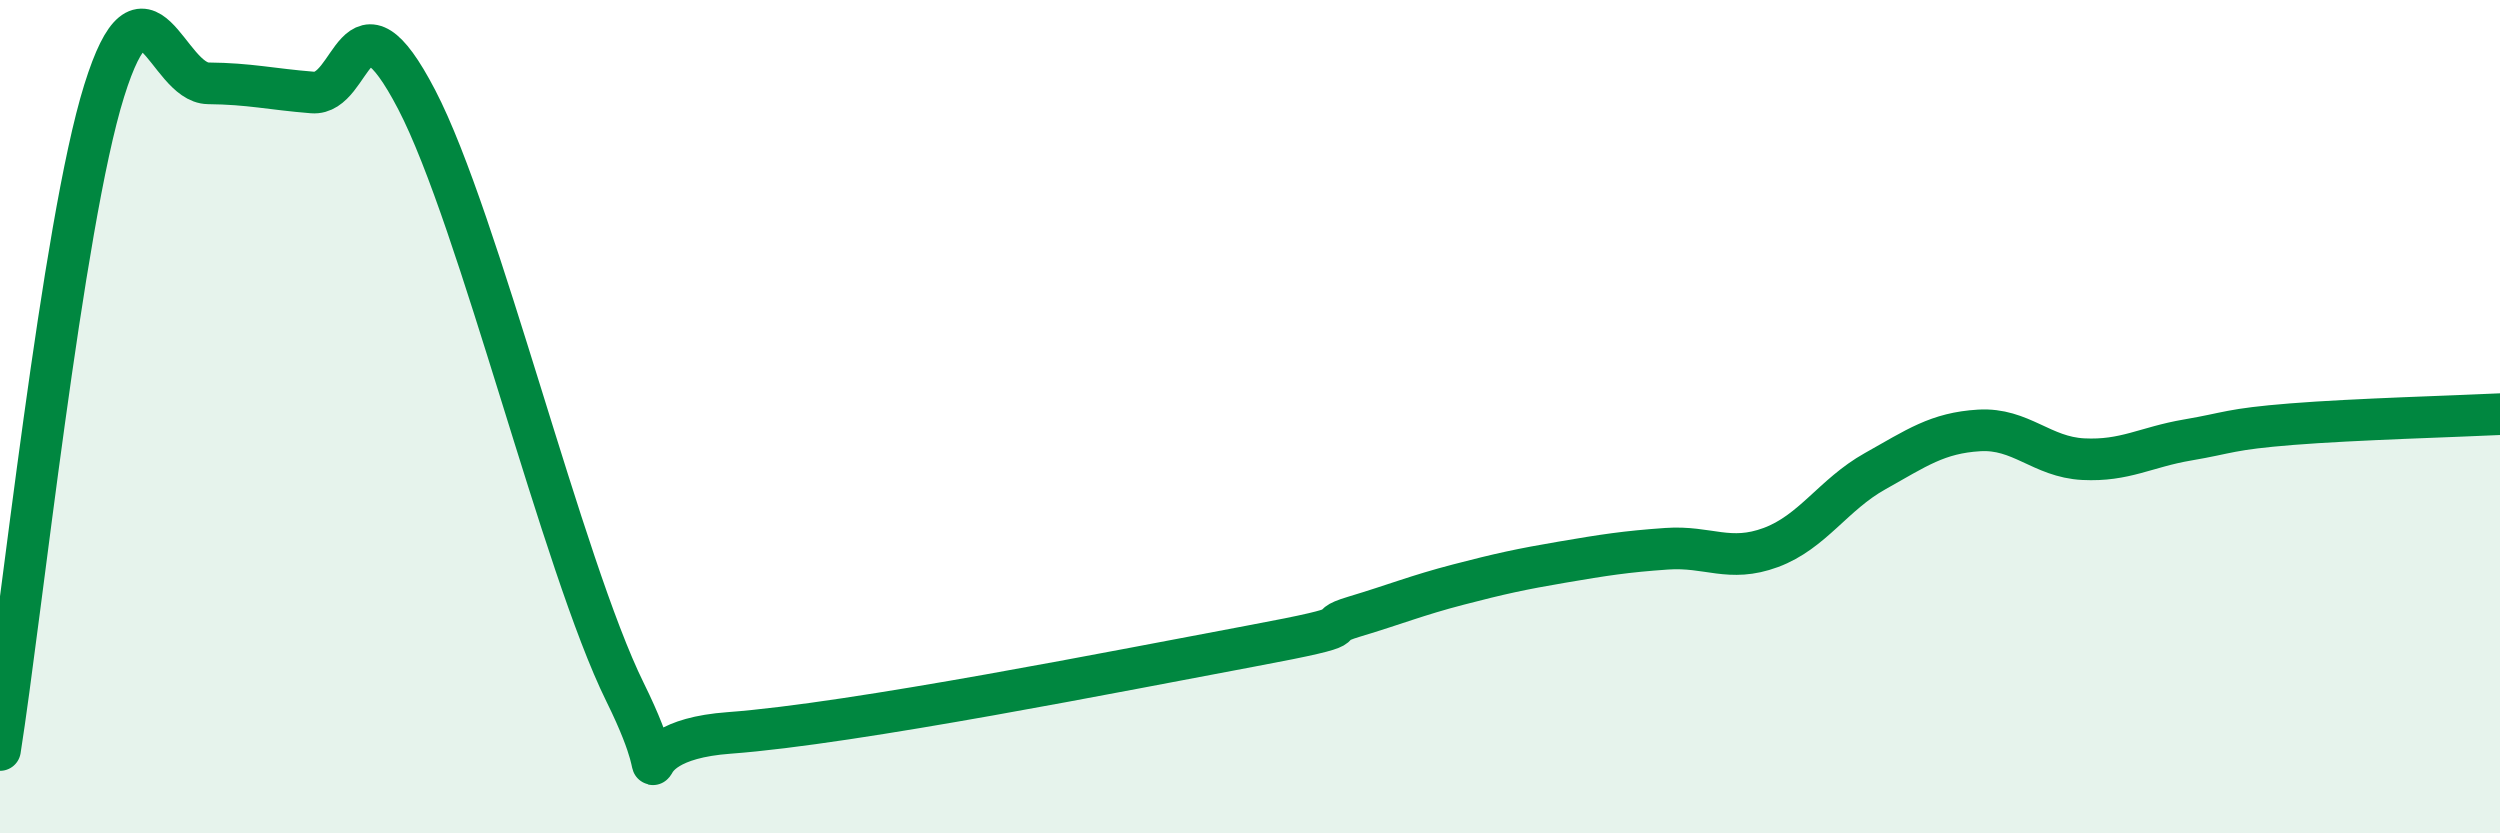
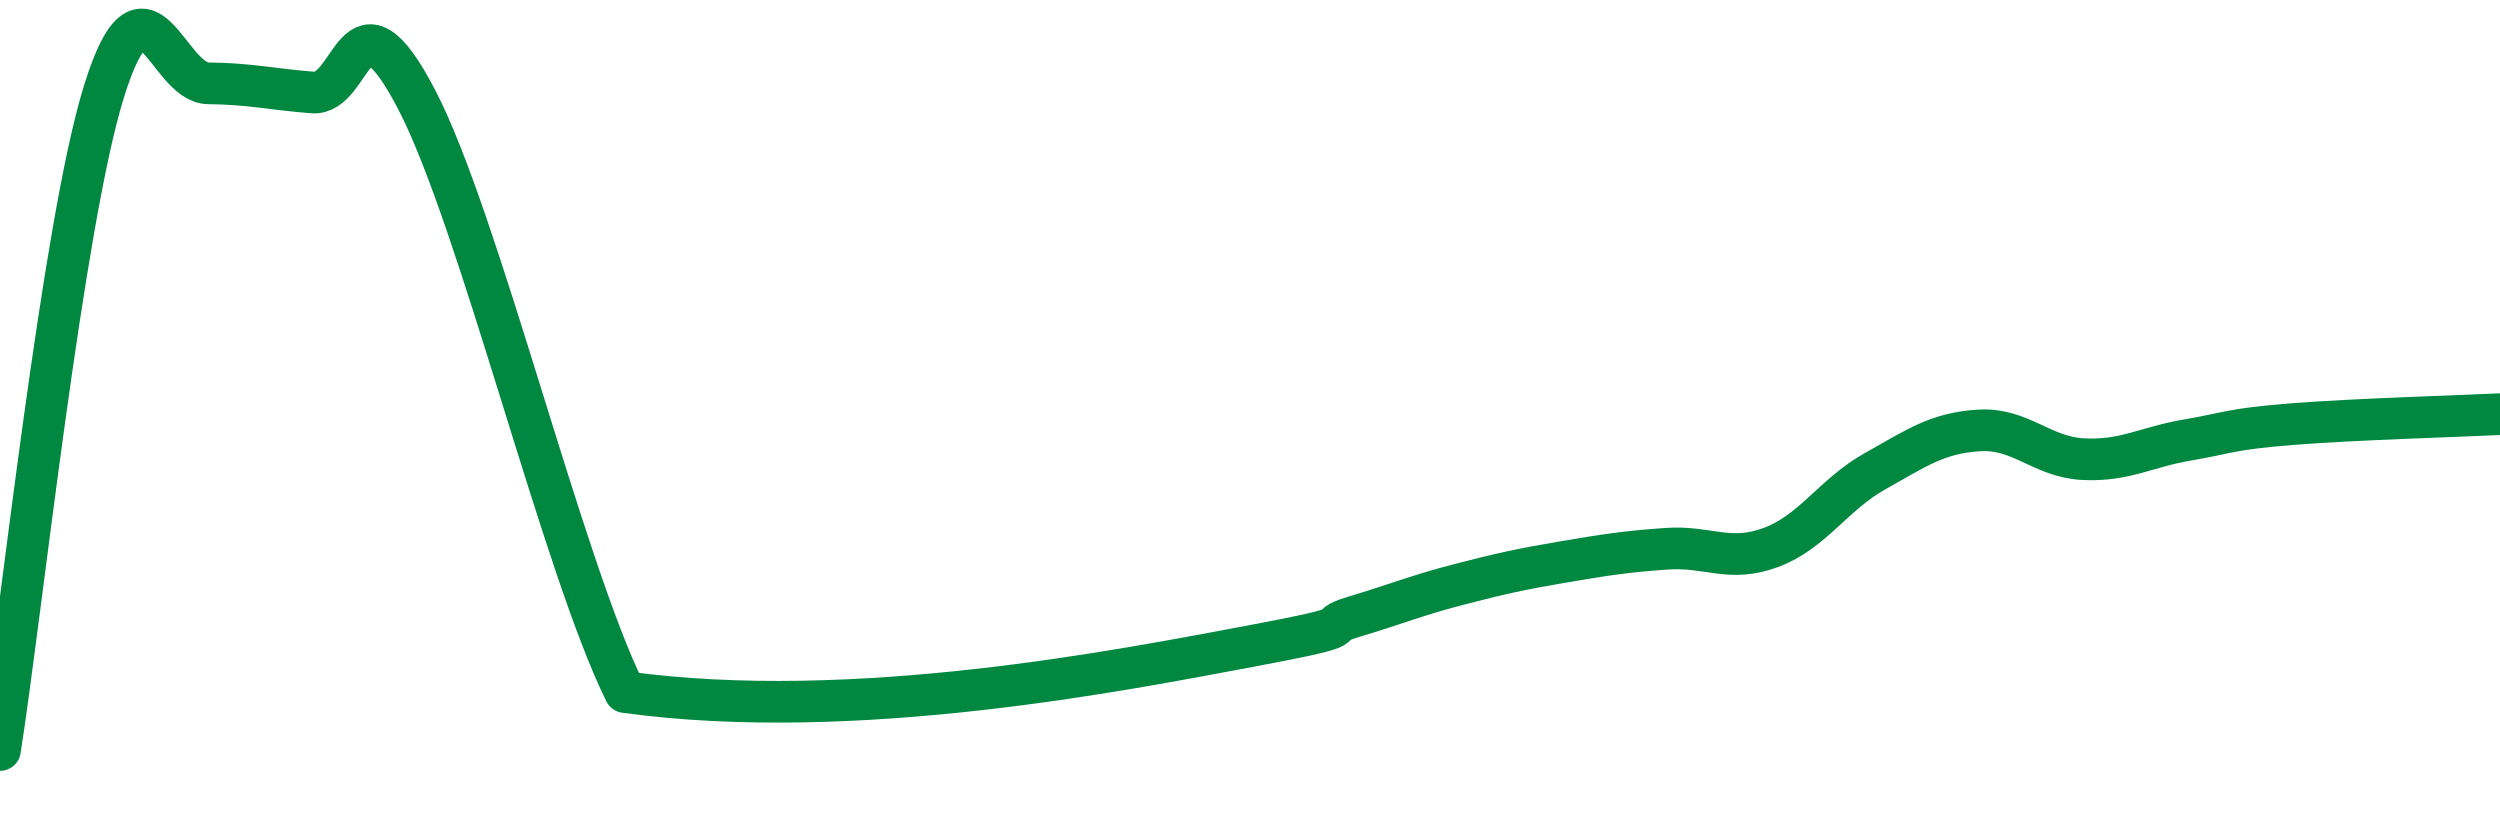
<svg xmlns="http://www.w3.org/2000/svg" width="60" height="20" viewBox="0 0 60 20">
-   <path d="M 0,18 C 0.5,14.84 1.5,5.38 2.5,2.18 C 3.5,-1.02 4,1.99 5,2 C 6,2.01 6.5,2.14 7.5,2.22 C 8.5,2.3 8.5,-0.49 10,2.39 C 11.5,5.27 13.5,13.57 15,16.61 C 16.5,19.65 14.5,17.81 17.5,17.59 C 20.5,17.37 27,16.07 30,15.51 C 33,14.95 31.5,15.1 32.5,14.8 C 33.5,14.5 34,14.29 35,14.03 C 36,13.77 36.5,13.66 37.5,13.49 C 38.5,13.32 39,13.24 40,13.17 C 41,13.1 41.5,13.51 42.5,13.14 C 43.5,12.77 44,11.87 45,11.31 C 46,10.75 46.5,10.39 47.5,10.33 C 48.5,10.27 49,10.97 50,11.02 C 51,11.07 51.5,10.73 52.5,10.56 C 53.5,10.39 53.5,10.3 55,10.18 C 56.5,10.06 59,9.99 60,9.94L60 20L0 20Z" fill="#008740" opacity="0.1" stroke-linecap="round" stroke-linejoin="round" />
-   <path d="M 0,18 C 0.5,14.84 1.5,5.38 2.5,2.18 C 3.5,-1.02 4,1.99 5,2 C 6,2.01 6.5,2.14 7.5,2.22 C 8.5,2.3 8.5,-0.49 10,2.39 C 11.5,5.27 13.5,13.57 15,16.61 C 16.5,19.65 14.5,17.81 17.5,17.59 C 20.5,17.37 27,16.07 30,15.51 C 33,14.95 31.5,15.1 32.5,14.8 C 33.5,14.5 34,14.29 35,14.03 C 36,13.77 36.5,13.66 37.5,13.49 C 38.5,13.32 39,13.24 40,13.17 C 41,13.1 41.5,13.51 42.5,13.14 C 43.5,12.77 44,11.87 45,11.31 C 46,10.75 46.5,10.39 47.5,10.33 C 48.5,10.27 49,10.97 50,11.02 C 51,11.07 51.5,10.73 52.5,10.56 C 53.5,10.39 53.5,10.3 55,10.18 C 56.5,10.06 59,9.99 60,9.94" stroke="#008740" stroke-width="1" fill="none" stroke-linecap="round" stroke-linejoin="round" />
+   <path d="M 0,18 C 0.5,14.84 1.5,5.38 2.5,2.18 C 3.5,-1.02 4,1.99 5,2 C 6,2.01 6.5,2.14 7.5,2.22 C 8.5,2.3 8.5,-0.49 10,2.39 C 11.5,5.27 13.5,13.57 15,16.61 C 20.5,17.37 27,16.07 30,15.51 C 33,14.95 31.5,15.1 32.5,14.8 C 33.5,14.5 34,14.29 35,14.03 C 36,13.77 36.5,13.66 37.5,13.49 C 38.5,13.32 39,13.24 40,13.17 C 41,13.1 41.5,13.51 42.5,13.14 C 43.5,12.77 44,11.87 45,11.31 C 46,10.75 46.5,10.39 47.5,10.33 C 48.5,10.27 49,10.97 50,11.02 C 51,11.07 51.5,10.73 52.5,10.56 C 53.5,10.39 53.5,10.3 55,10.18 C 56.5,10.06 59,9.99 60,9.94" stroke="#008740" stroke-width="1" fill="none" stroke-linecap="round" stroke-linejoin="round" />
</svg>